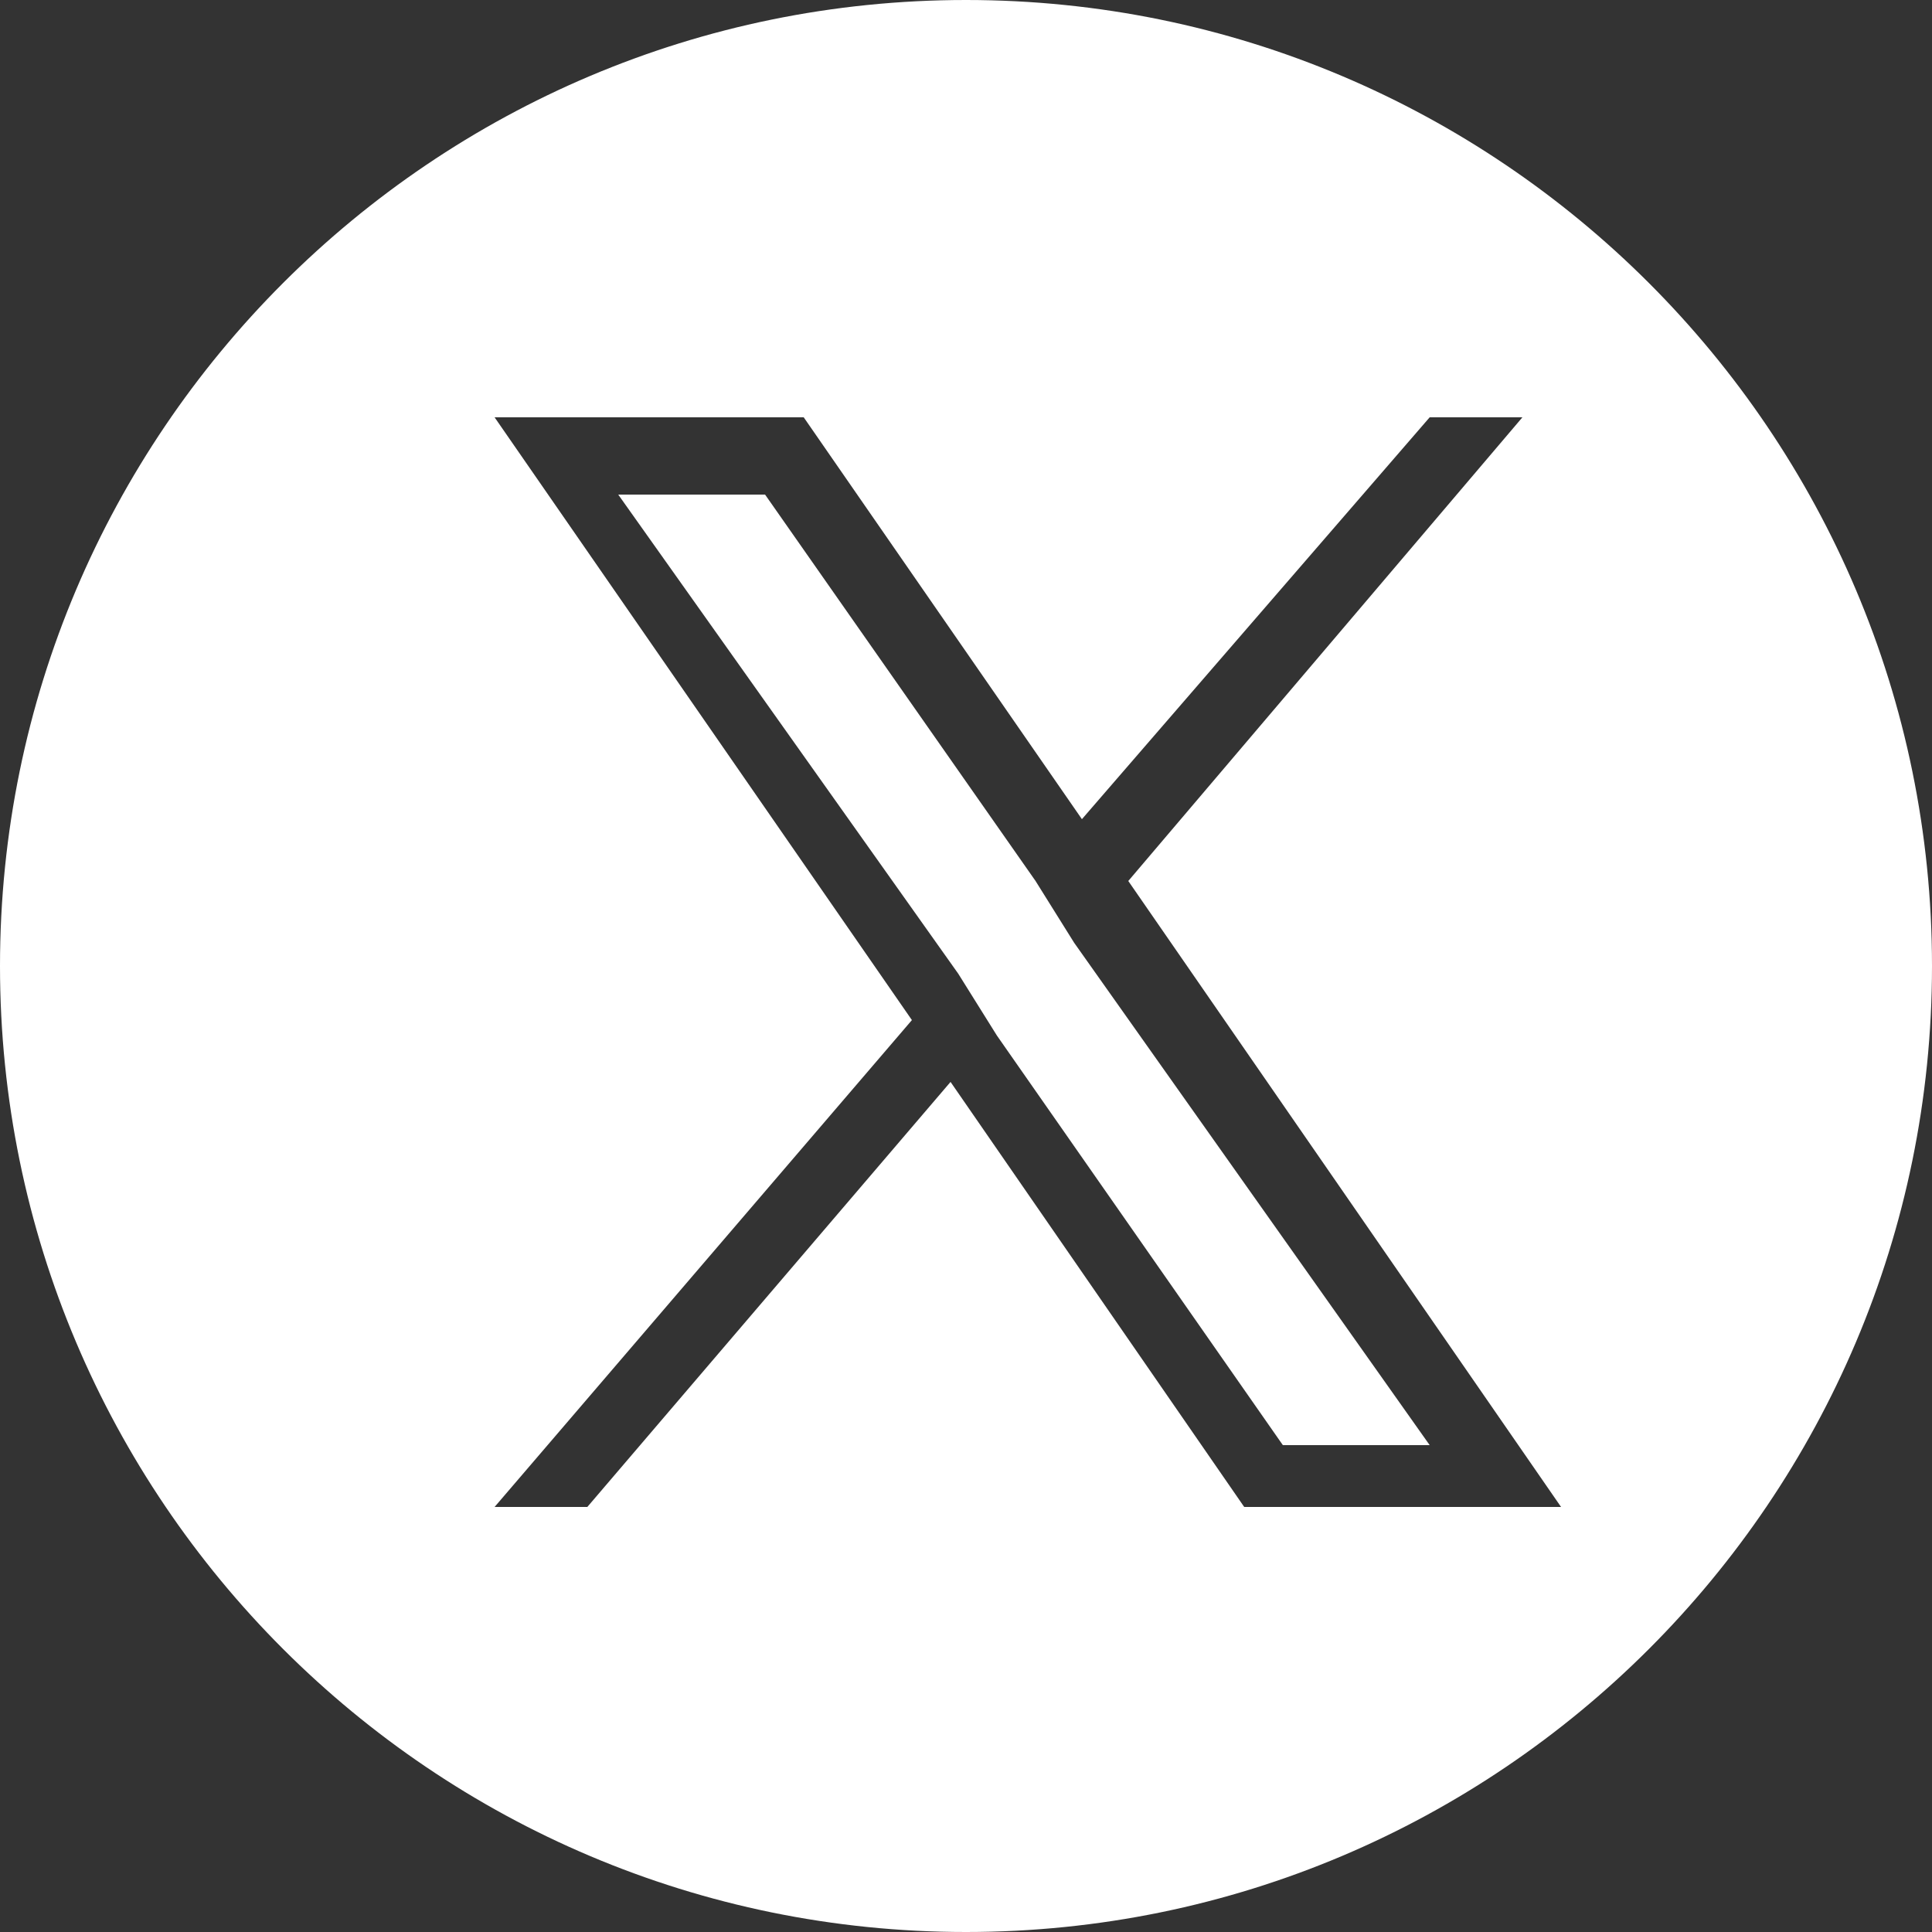
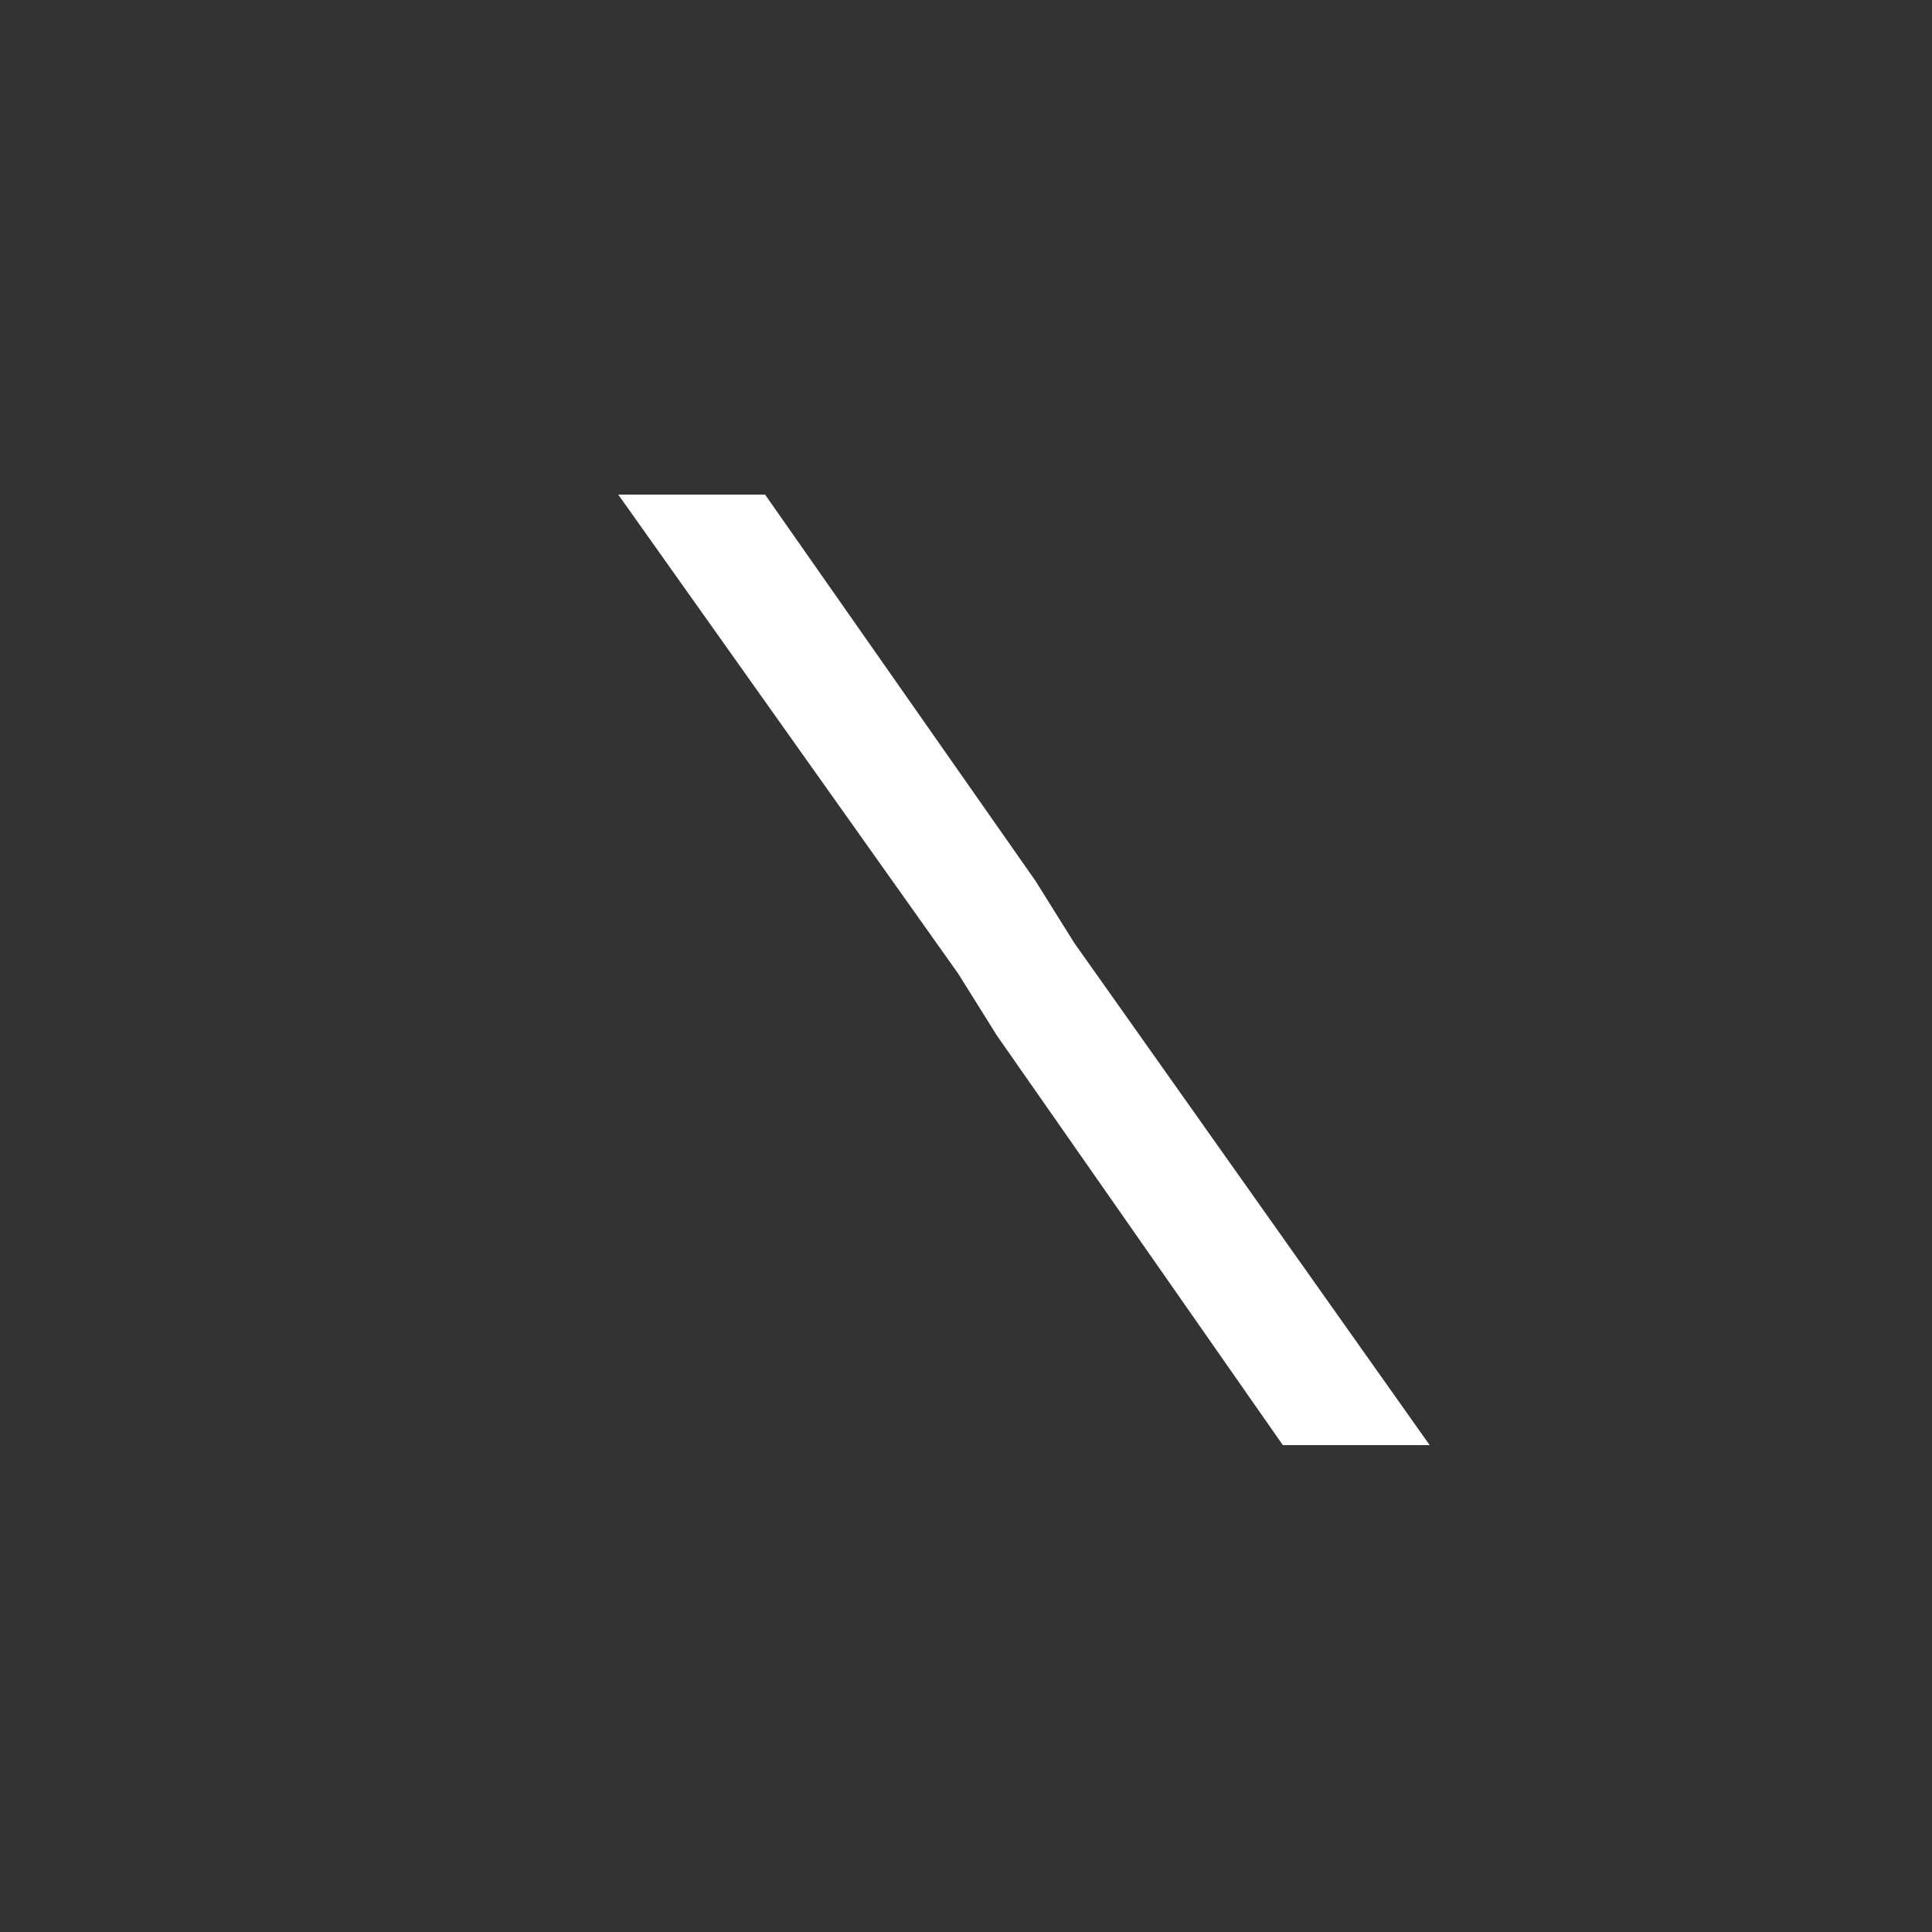
<svg xmlns="http://www.w3.org/2000/svg" version="1.1" id="グループ_1147" x="0px" y="0px" viewBox="0 0 25 25" style="enable-background:new 0 0 25 25;" xml:space="preserve">
  <rect x="0" y="0" width="25" height="25" fill="#333333" stroke="none" />
  <style type="text/css">
	.st0{fill:#FFFFFF;}
</style>
  <g>
    <polygon class="st0" points="13.4,11.4 9.9,6.4 8,6.4 12.4,12.6 12.9,13.4 16.6,18.7 18.5,18.7 13.9,12.2  " />
-     <path class="st0" d="M12.5,0C5.6,0,0,5.6,0,12.5S5.6,25,12.5,25S25,19.4,25,12.5S19.4,0,12.5,0z M16.1,19.5L12.3,14l-4.7,5.5H6.4   l5.4-6.3L6.4,5.4h4l3.6,5.2l4.5-5.2h1.2l-5.1,6l5.6,8.1H16.1z" />
  </g>
</svg>